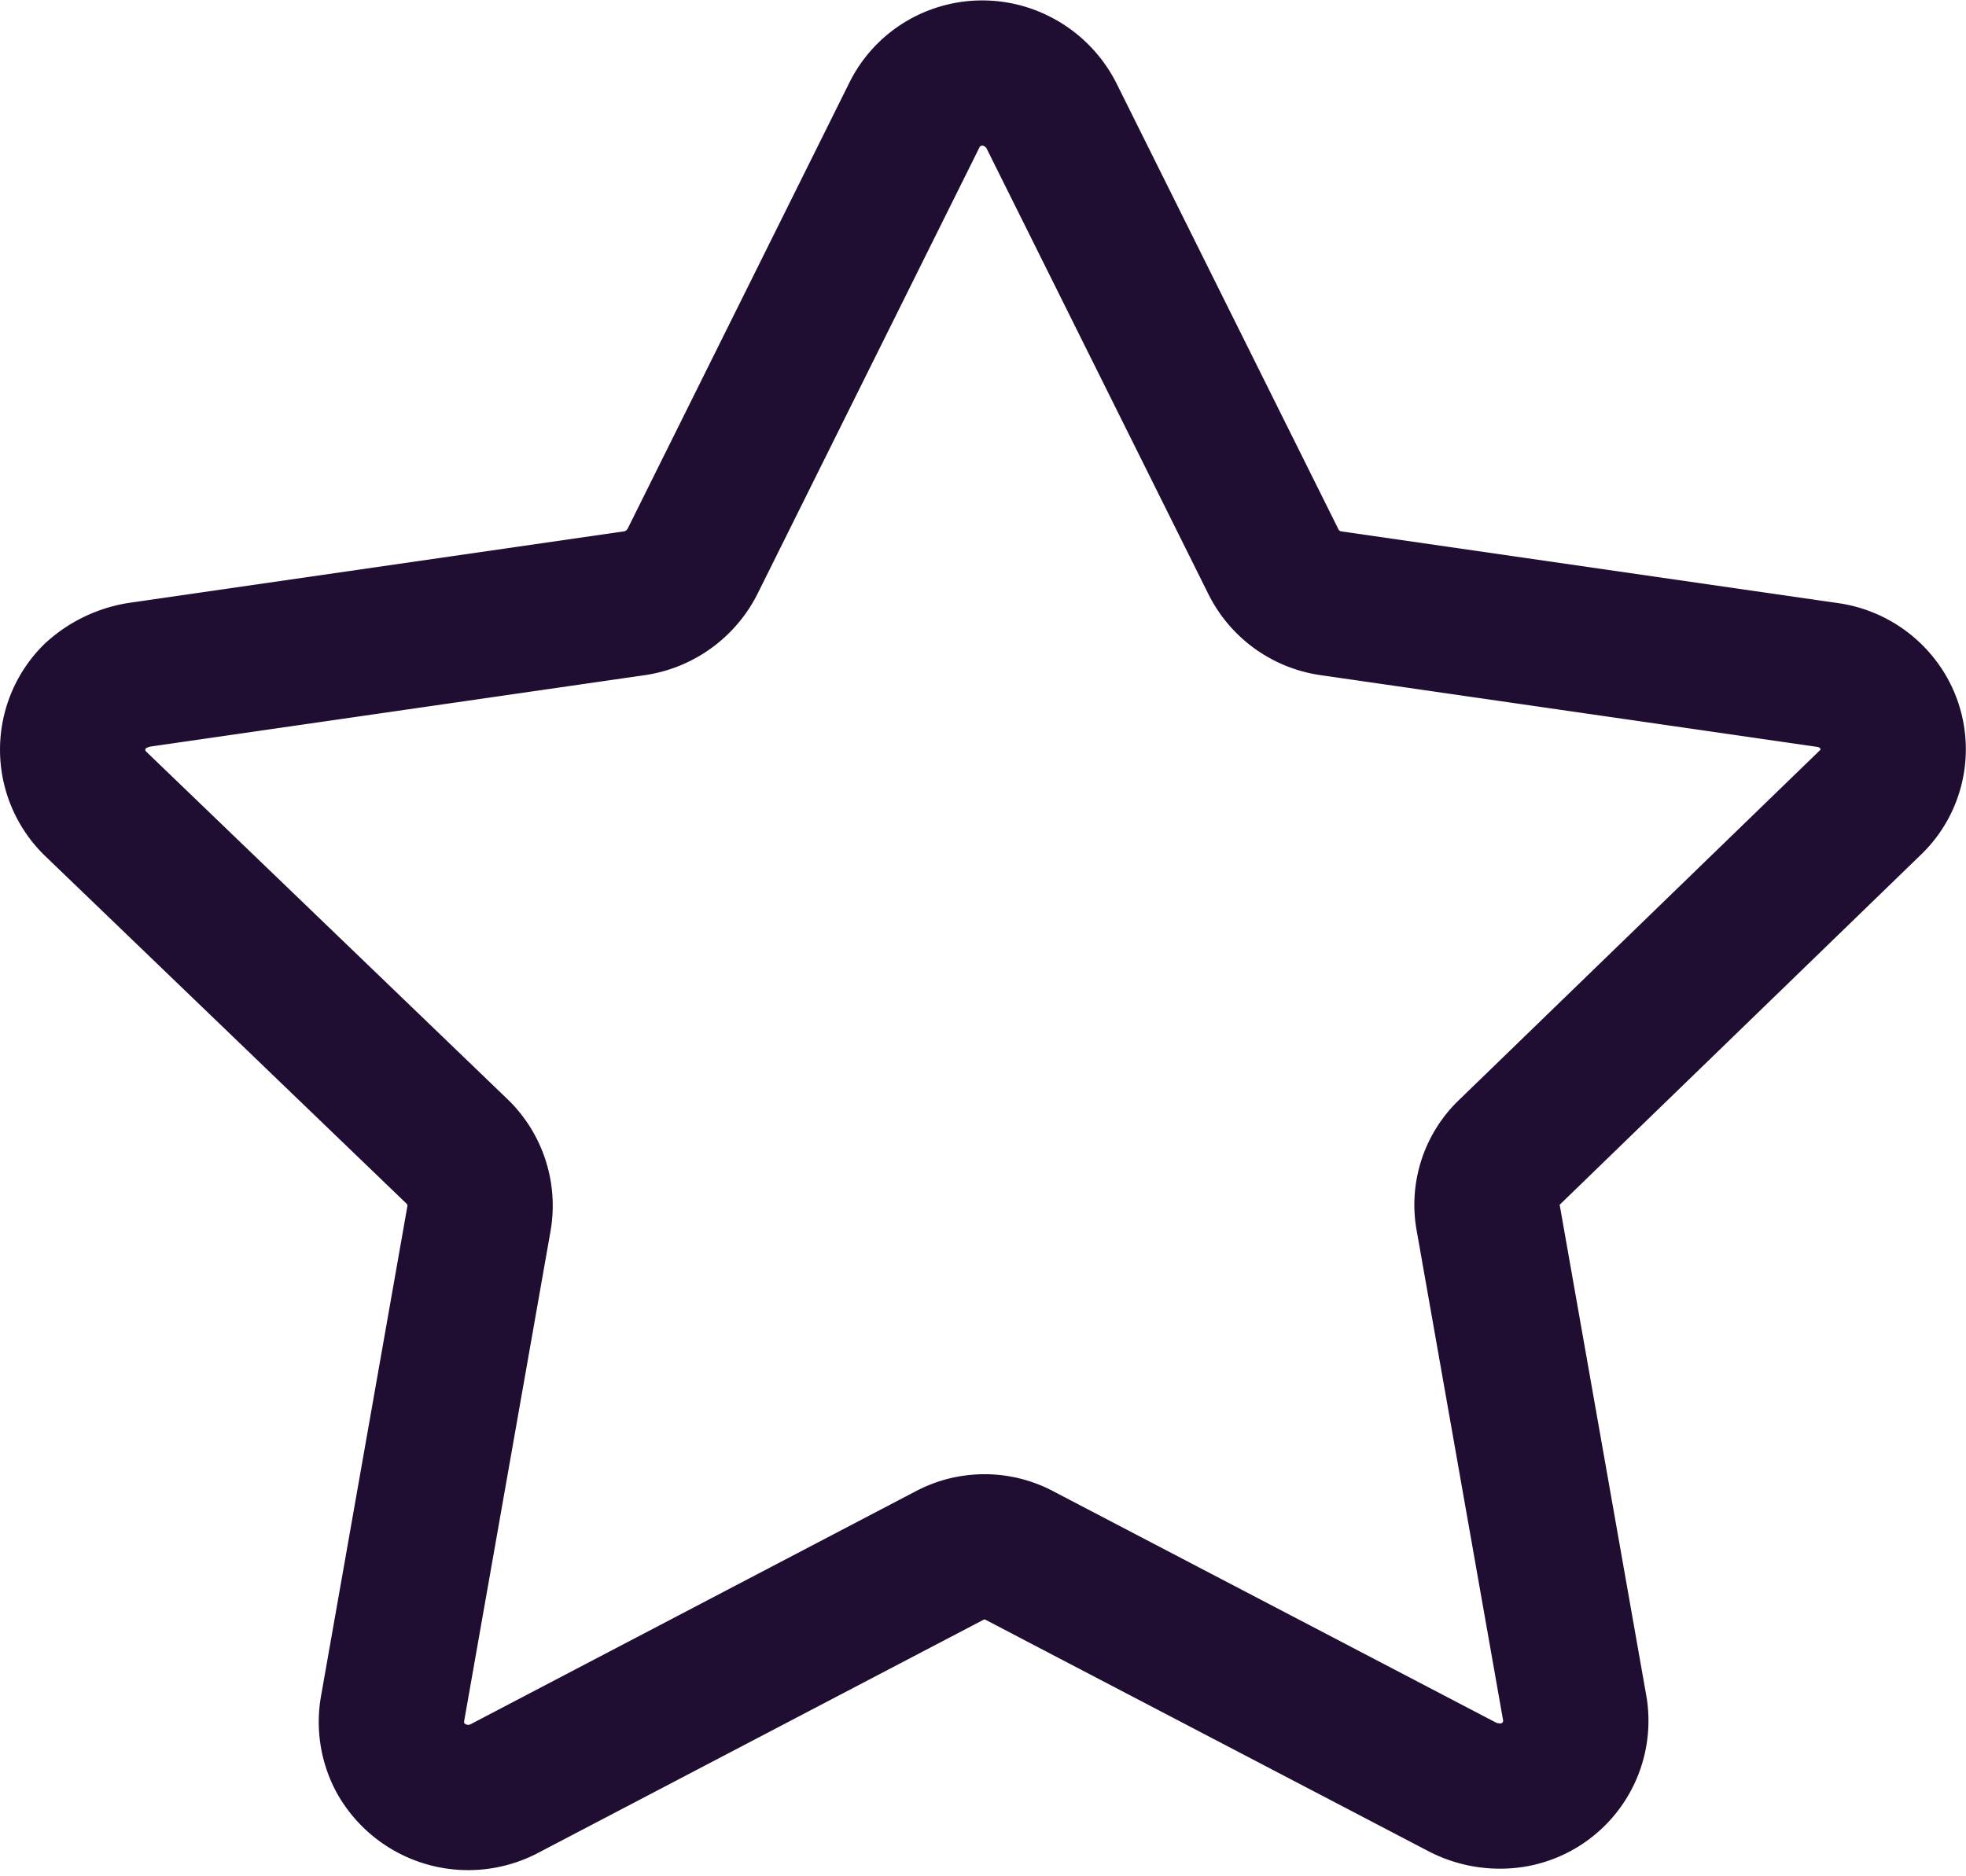
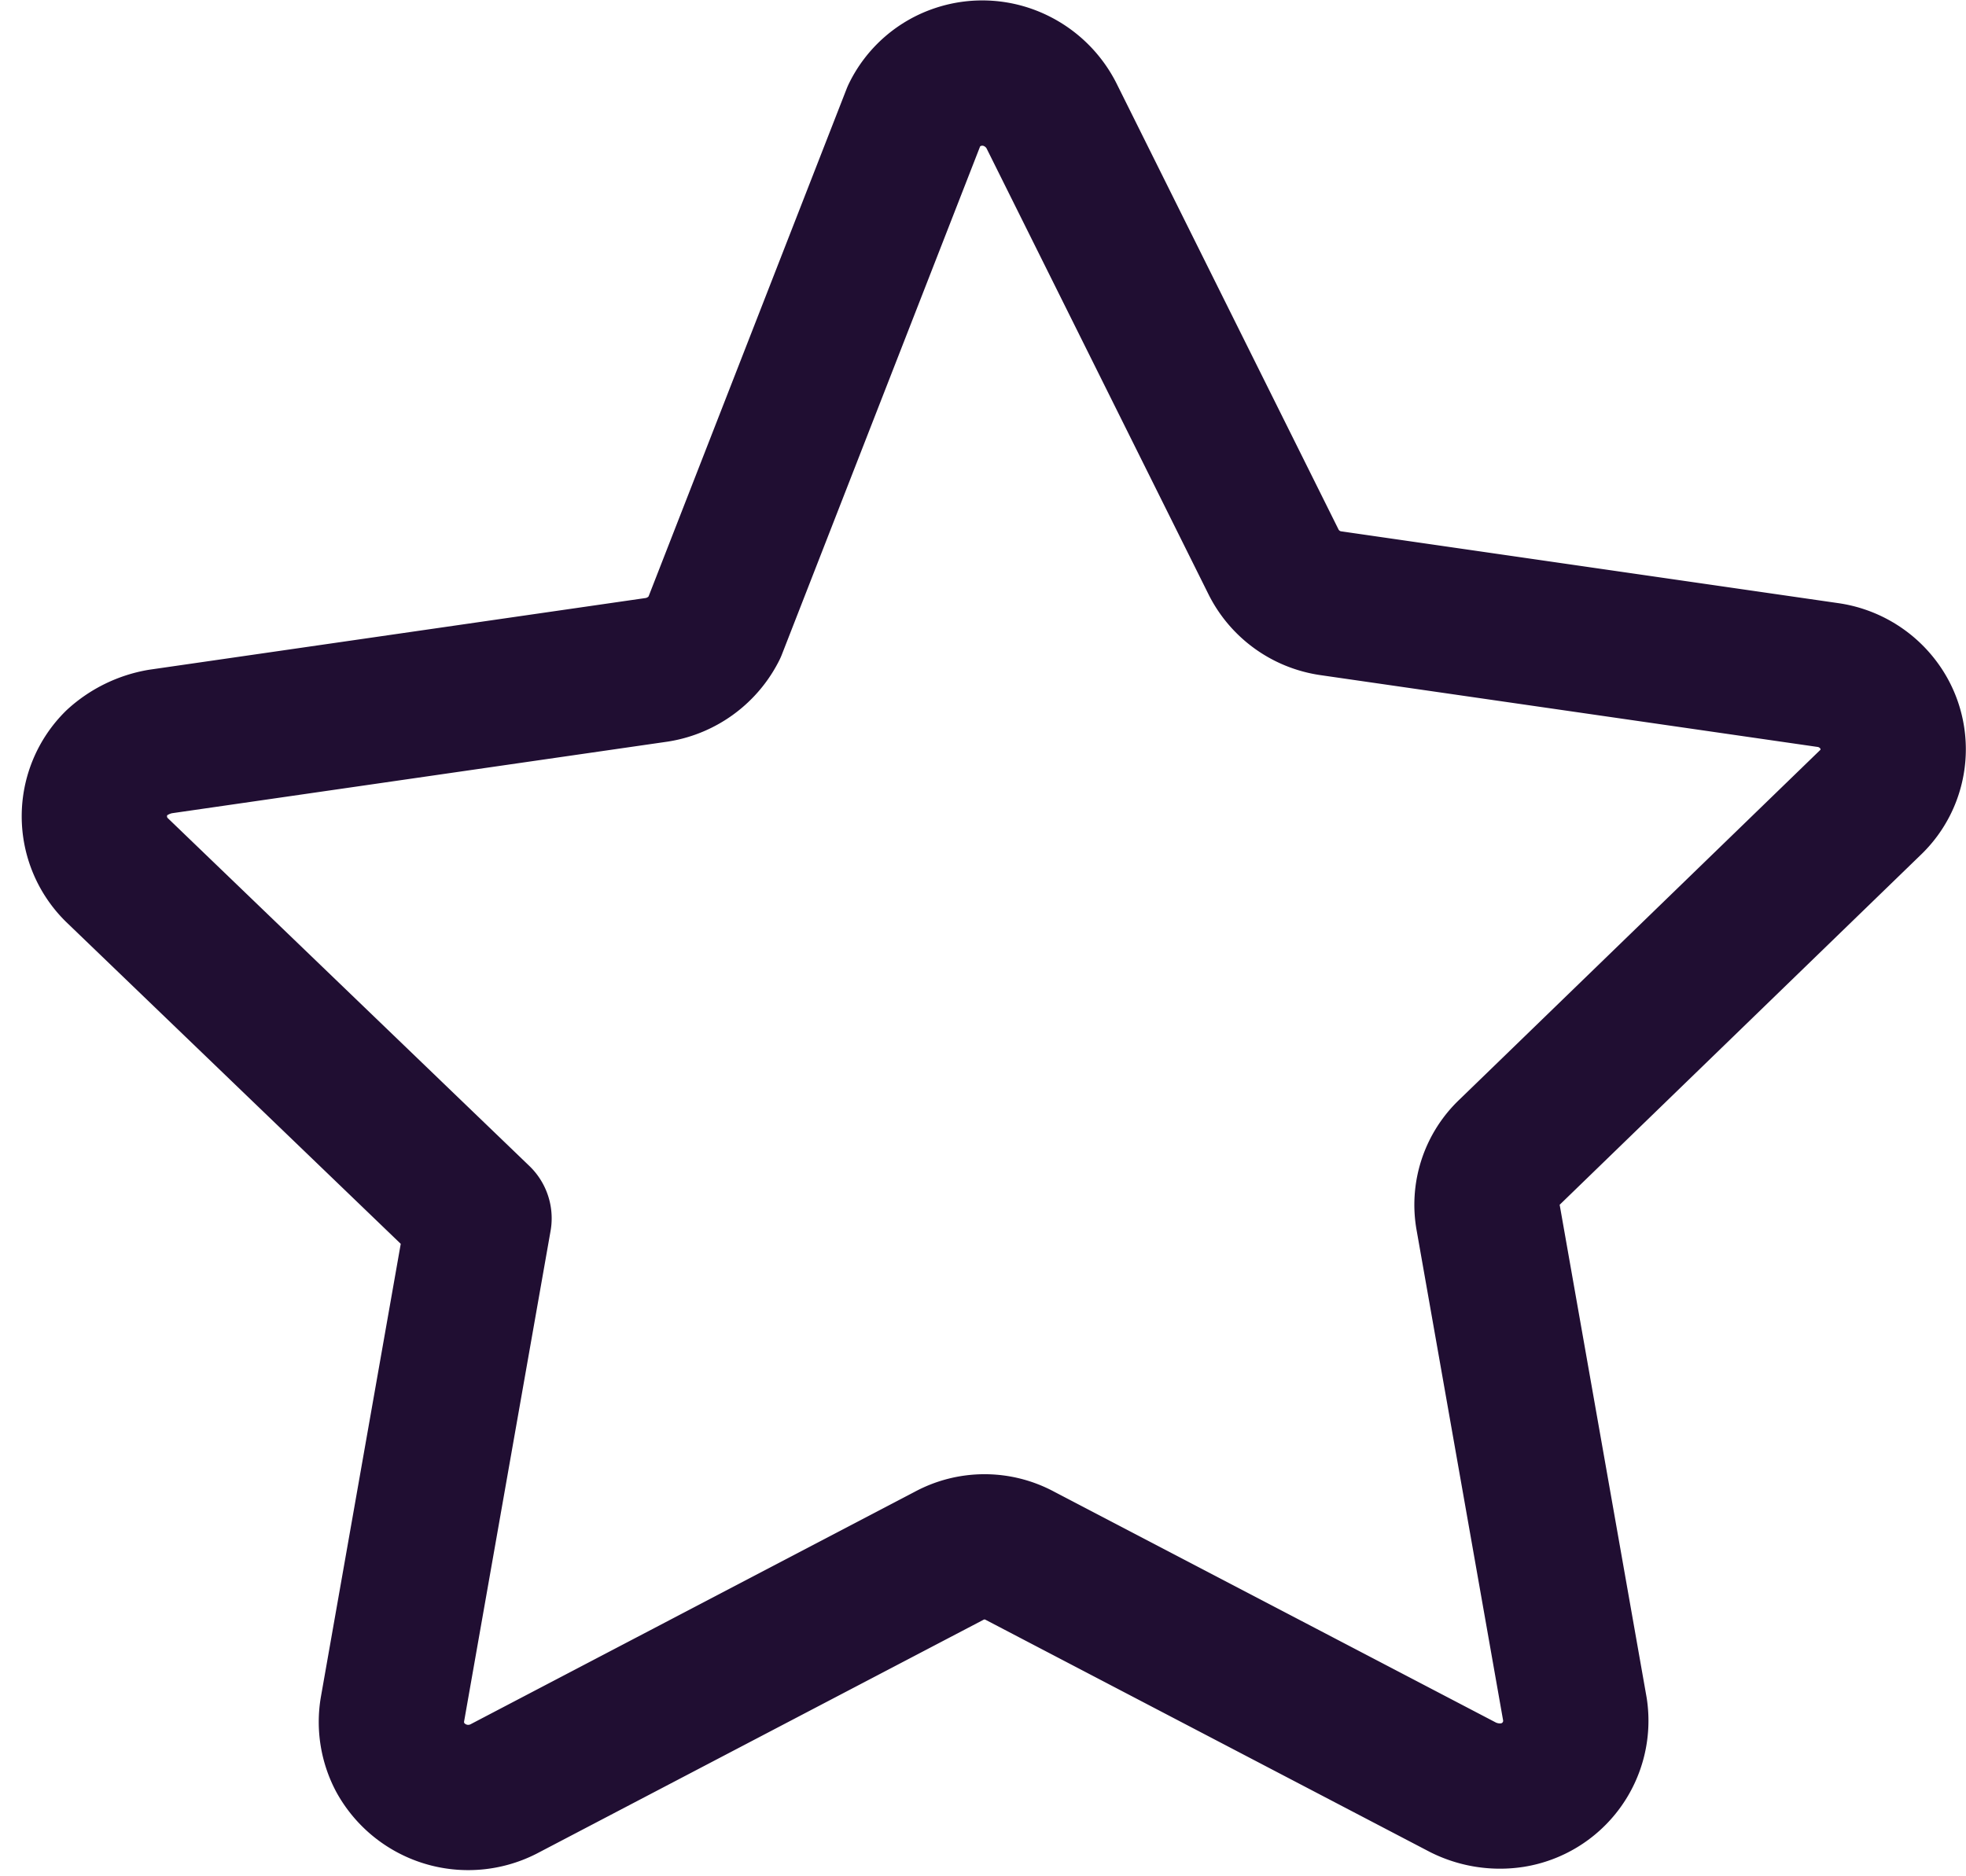
<svg xmlns="http://www.w3.org/2000/svg" width="40.591" height="38.741" viewBox="0 0 40.591 38.741">
-   <path id="Path_189" data-name="Path 189" d="M20.205.873l4.583,9.21a1.573,1.573,0,0,0,1.182.864l10.258,1.482a1.58,1.58,0,0,1,1.044.606,1.522,1.522,0,0,1-.167,2.04l-7.429,7.2a1.5,1.5,0,0,0-.448,1.376l1.79,10.145a1.555,1.555,0,0,1-1.289,1.764,1.7,1.7,0,0,1-1.02-.159l-9.148-4.781a1.541,1.541,0,0,0-1.468,0l-9.2,4.816a1.605,1.605,0,0,1-2.13-.653,1.568,1.568,0,0,1-.161-.988L8.39,23.65a1.556,1.556,0,0,0-.448-1.376l-7.483-7.2a1.554,1.554,0,0,1,0-2.205,1.8,1.8,0,0,1,.9-.441l10.258-1.482a1.609,1.609,0,0,0,1.182-.864L17.376.873a1.55,1.55,0,0,1,.905-.792,1.578,1.578,0,0,1,1.207.086A1.617,1.617,0,0,1,20.205.873Z" transform="translate(1.5 1.509)" fill="none" stroke="#200e32" stroke-linecap="round" stroke-linejoin="round" stroke-width="3" fill-rule="evenodd" />
+   <path id="Path_189" data-name="Path 189" d="M20.205.873l4.583,9.21a1.573,1.573,0,0,0,1.182.864l10.258,1.482a1.58,1.58,0,0,1,1.044.606,1.522,1.522,0,0,1-.167,2.04l-7.429,7.2a1.5,1.5,0,0,0-.448,1.376l1.79,10.145a1.555,1.555,0,0,1-1.289,1.764,1.7,1.7,0,0,1-1.02-.159l-9.148-4.781a1.541,1.541,0,0,0-1.468,0l-9.2,4.816a1.605,1.605,0,0,1-2.13-.653,1.568,1.568,0,0,1-.161-.988L8.39,23.65l-7.483-7.2a1.554,1.554,0,0,1,0-2.205,1.8,1.8,0,0,1,.9-.441l10.258-1.482a1.609,1.609,0,0,0,1.182-.864L17.376.873a1.55,1.55,0,0,1,.905-.792,1.578,1.578,0,0,1,1.207.086A1.617,1.617,0,0,1,20.205.873Z" transform="translate(1.5 1.509)" fill="none" stroke="#200e32" stroke-linecap="round" stroke-linejoin="round" stroke-width="3" fill-rule="evenodd" />
</svg>